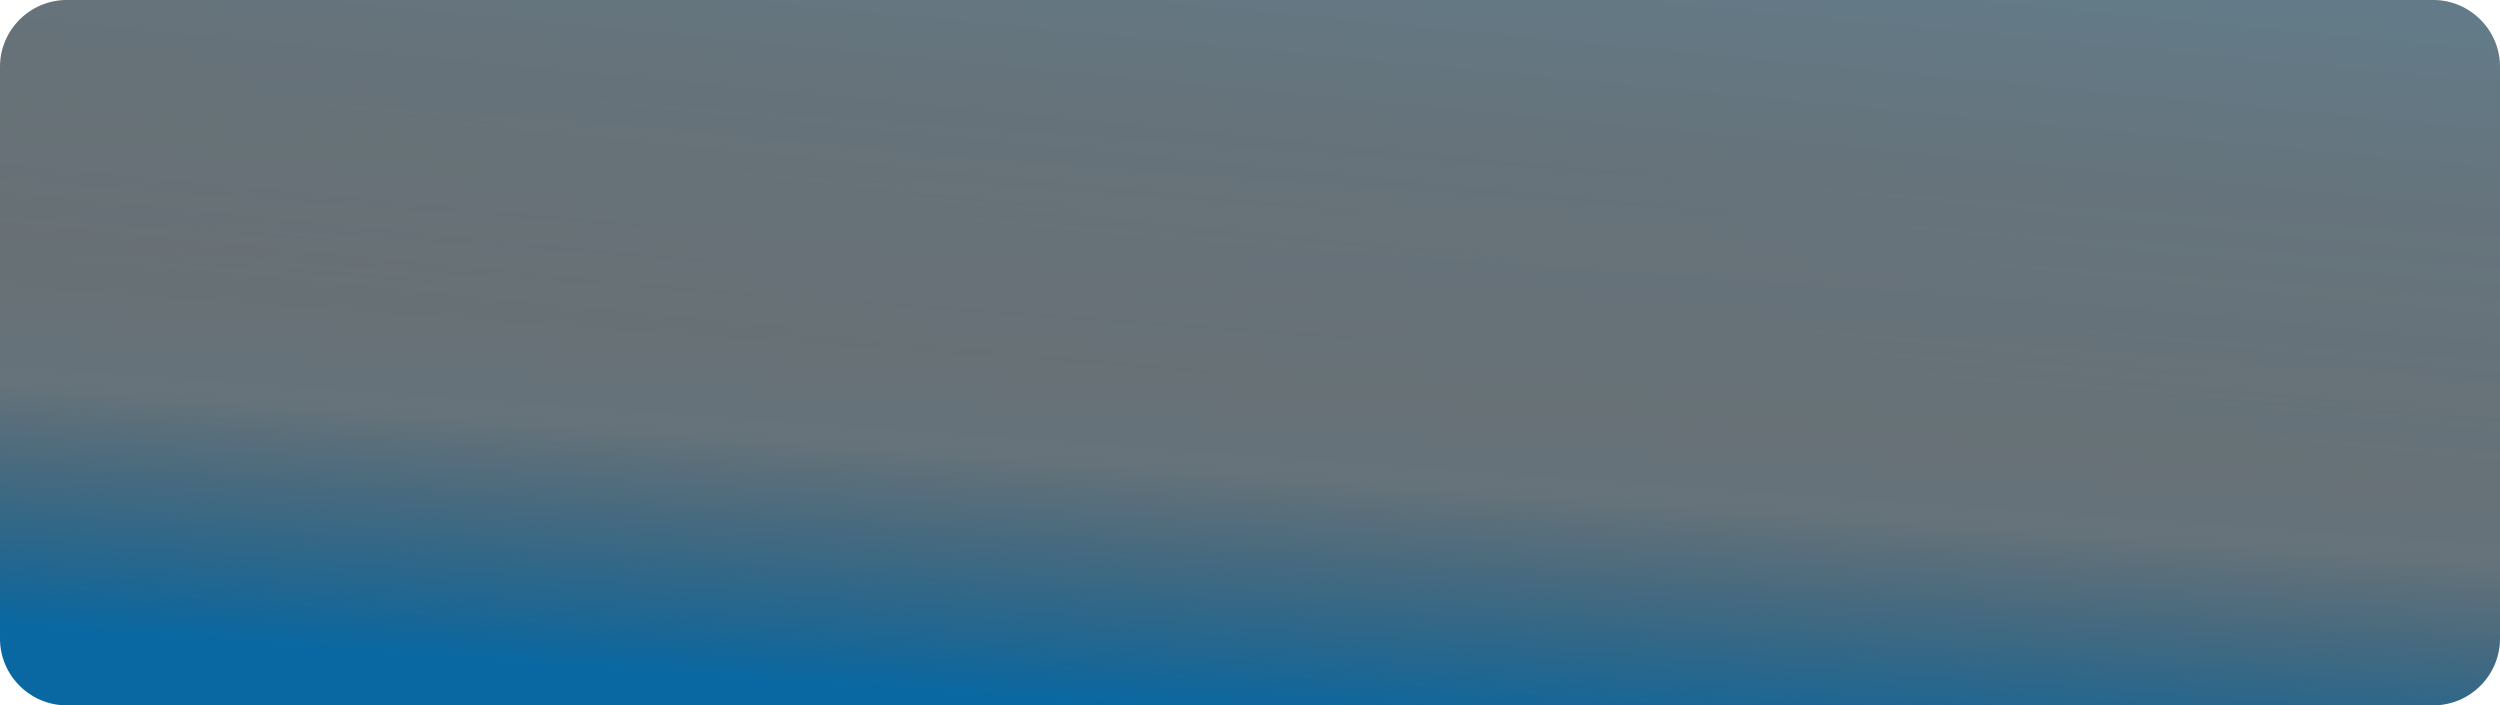
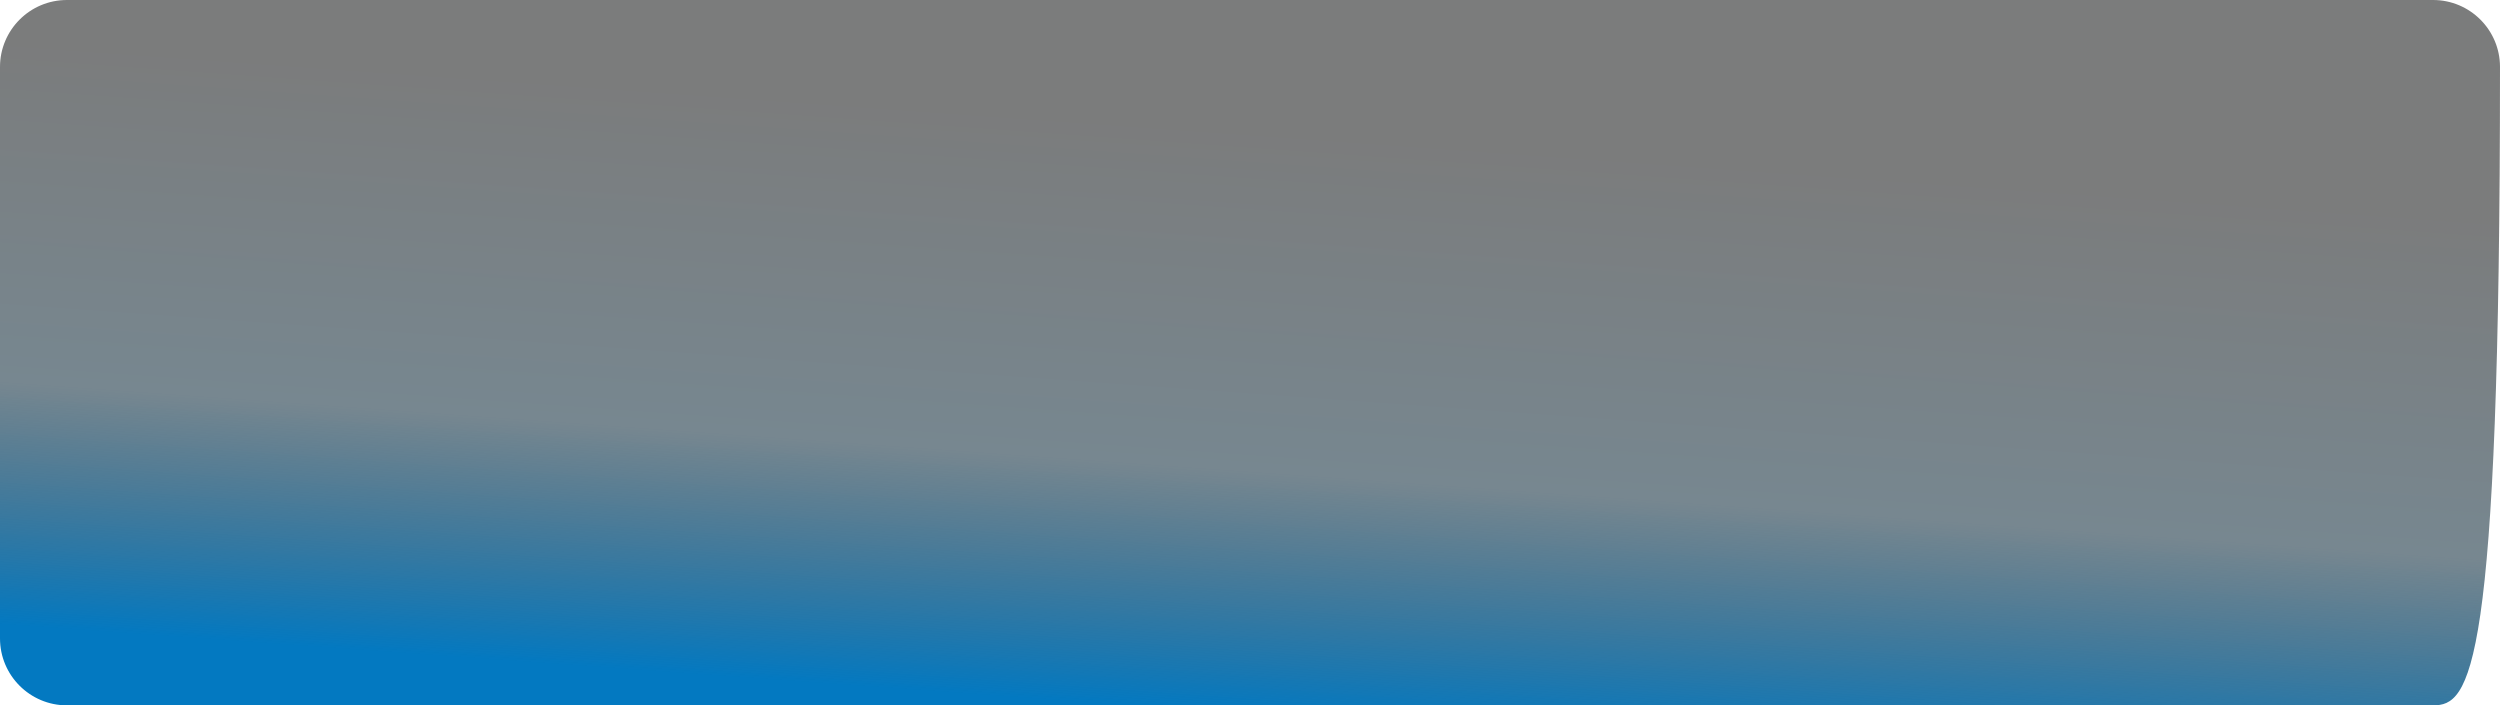
<svg xmlns="http://www.w3.org/2000/svg" width="1120" height="316" viewBox="0 0 1120 316" fill="none">
-   <path d="M0 30C0 13.431 13.431 0 30 0H1090C1106.57 0 1120 13.431 1120 30V286C1120 302.569 1106.57 316 1090 316H30C13.431 316 0 302.569 0 286V30Z" fill="url(#paint0_linear_8105_8831)" />
-   <path d="M0 30C0 13.431 13.431 0 30 0H1090C1106.57 0 1120 13.431 1120 30V286C1120 302.569 1106.57 316 1090 316H30C13.431 316 0 302.569 0 286V30Z" fill="url(#paint1_linear_8105_8831)" fill-opacity="0.2" />
+   <path d="M0 30C0 13.431 13.431 0 30 0H1090C1106.57 0 1120 13.431 1120 30C1120 302.569 1106.57 316 1090 316H30C13.431 316 0 302.569 0 286V30Z" fill="url(#paint0_linear_8105_8831)" />
  <defs>
    <linearGradient id="paint0_linear_8105_8831" x1="504" y1="316" x2="525.449" y2="17.387" gradientUnits="userSpaceOnUse">
      <stop stop-color="#0379C1" />
      <stop offset="0.364" stop-color="#1C3746" stop-opacity="0.6" />
      <stop offset="0.887" stop-color="#232424" stop-opacity="0.6" />
    </linearGradient>
    <linearGradient id="paint1_linear_8105_8831" x1="667" y1="-42.635" x2="645.868" y2="178.051" gradientUnits="userSpaceOnUse">
      <stop stop-color="#0379C1" />
      <stop offset="1" stop-color="#232424" />
    </linearGradient>
  </defs>
</svg>